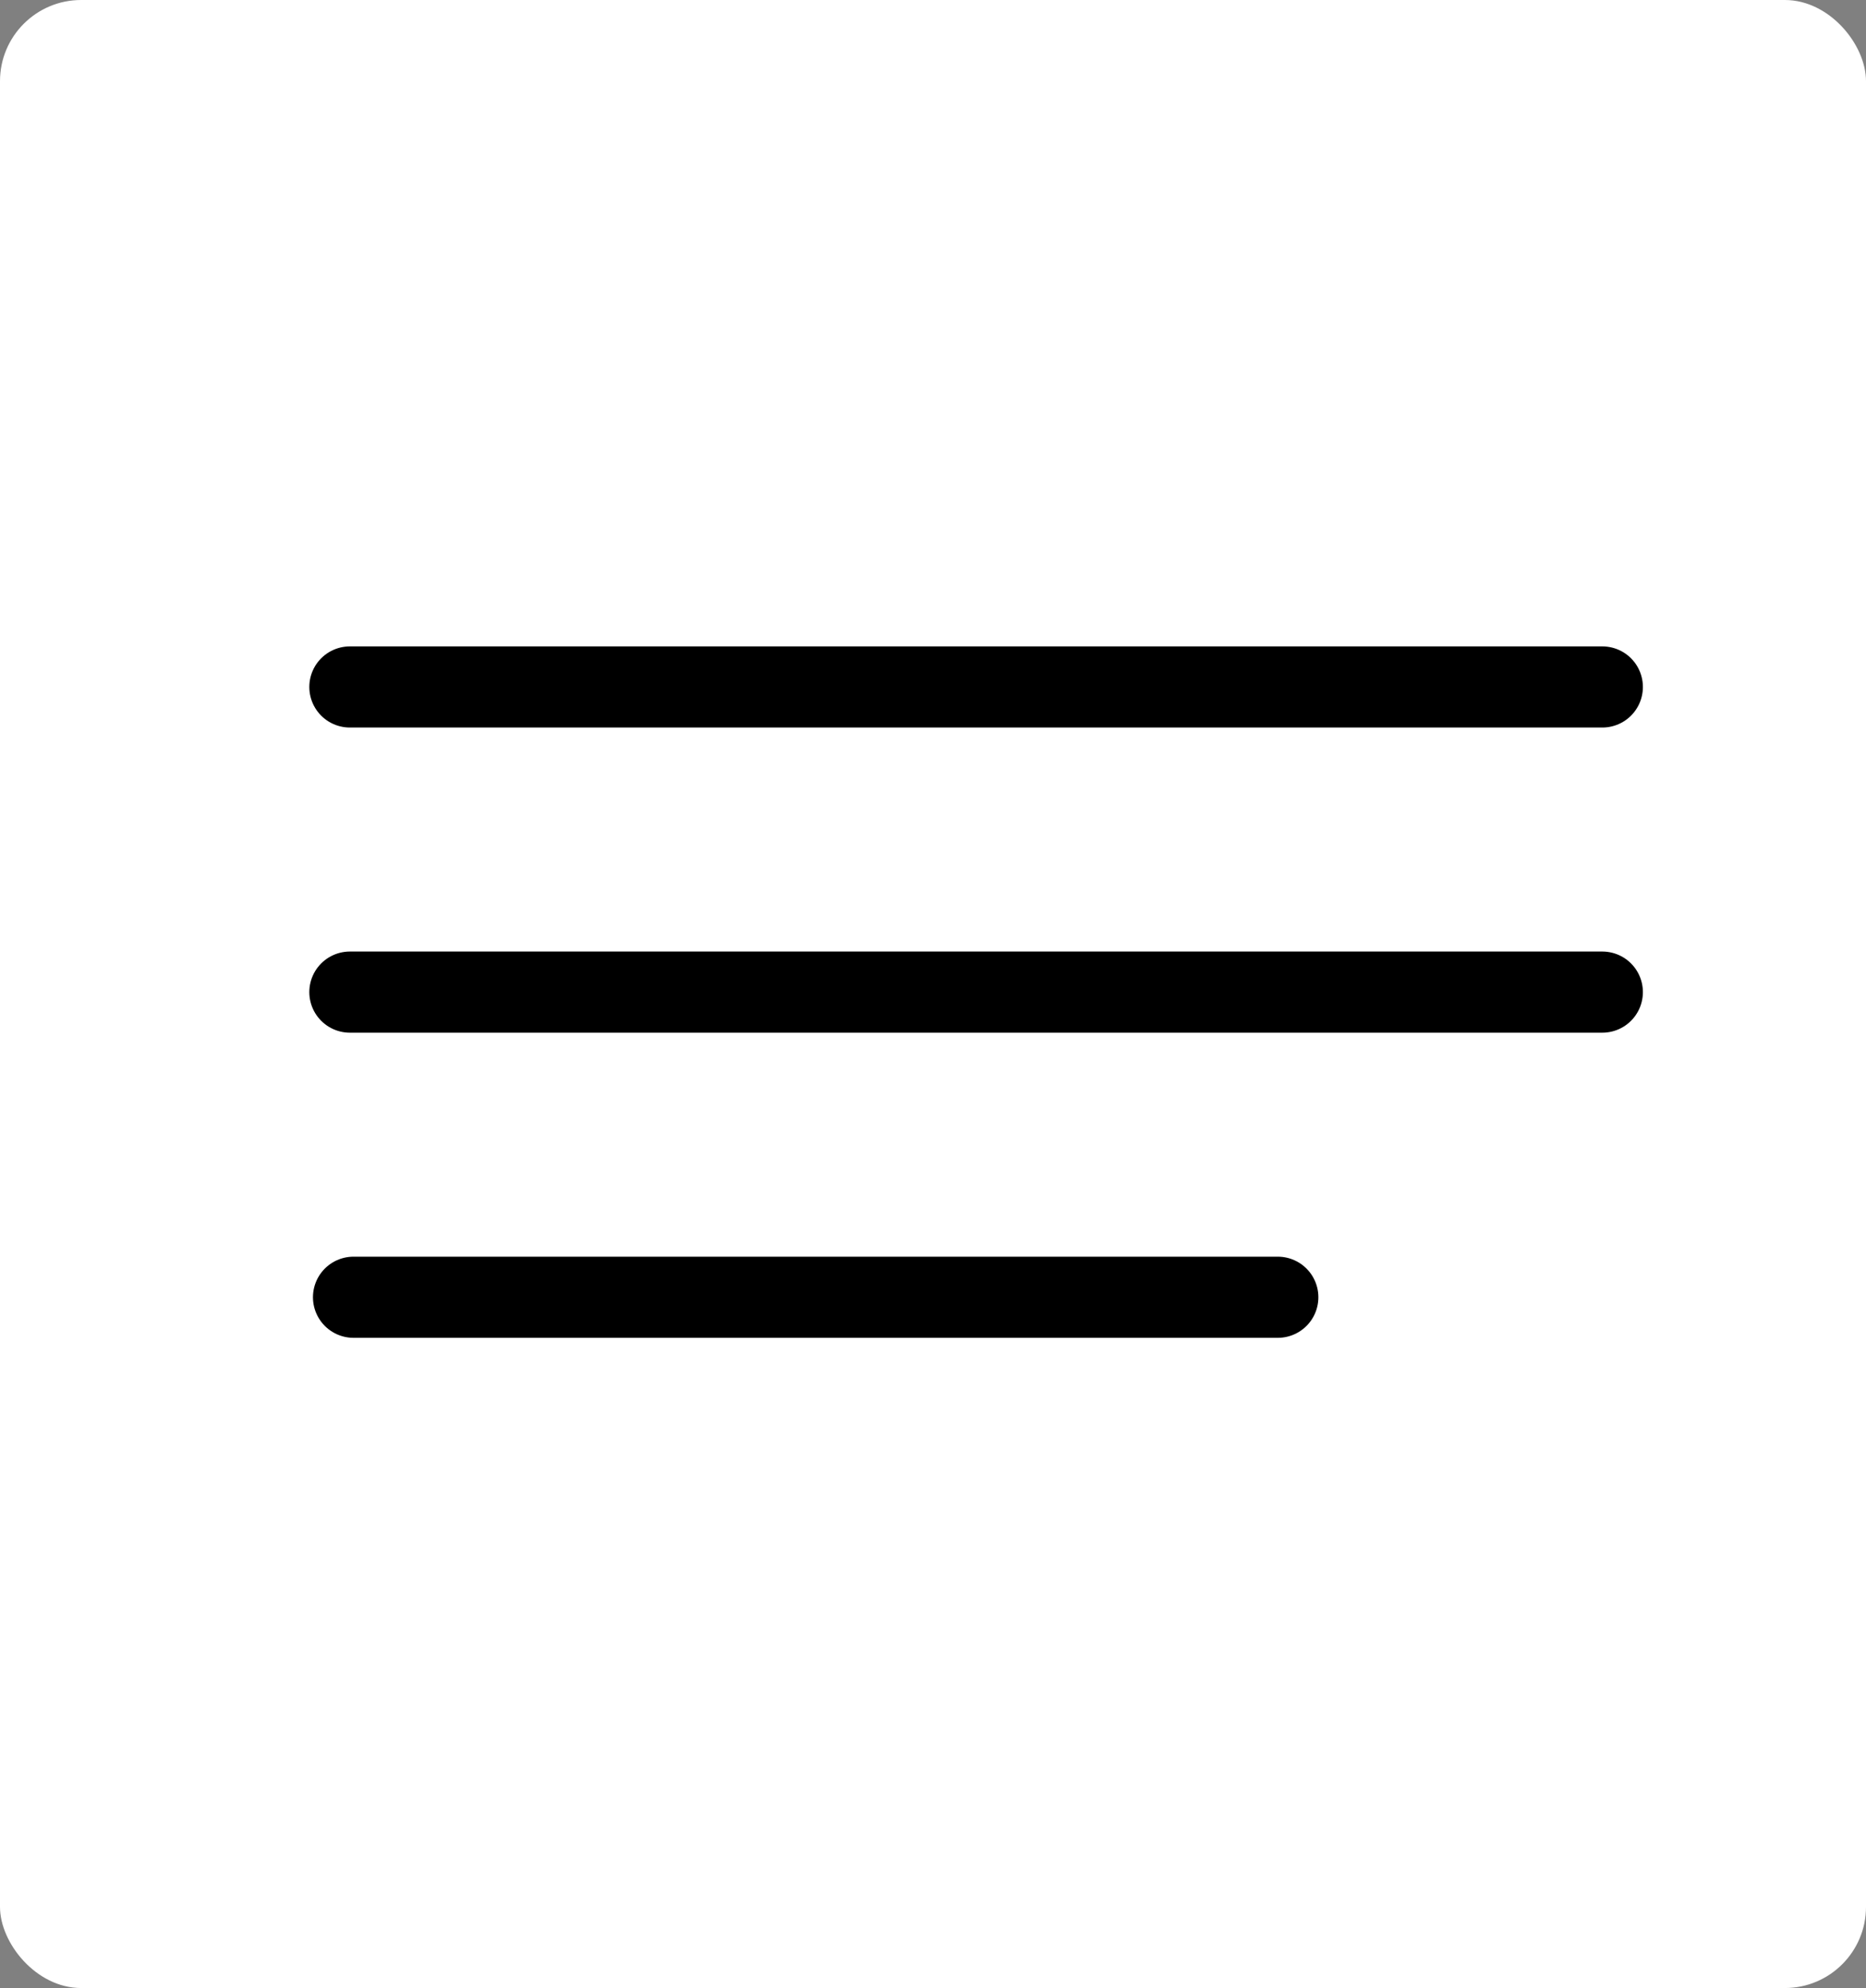
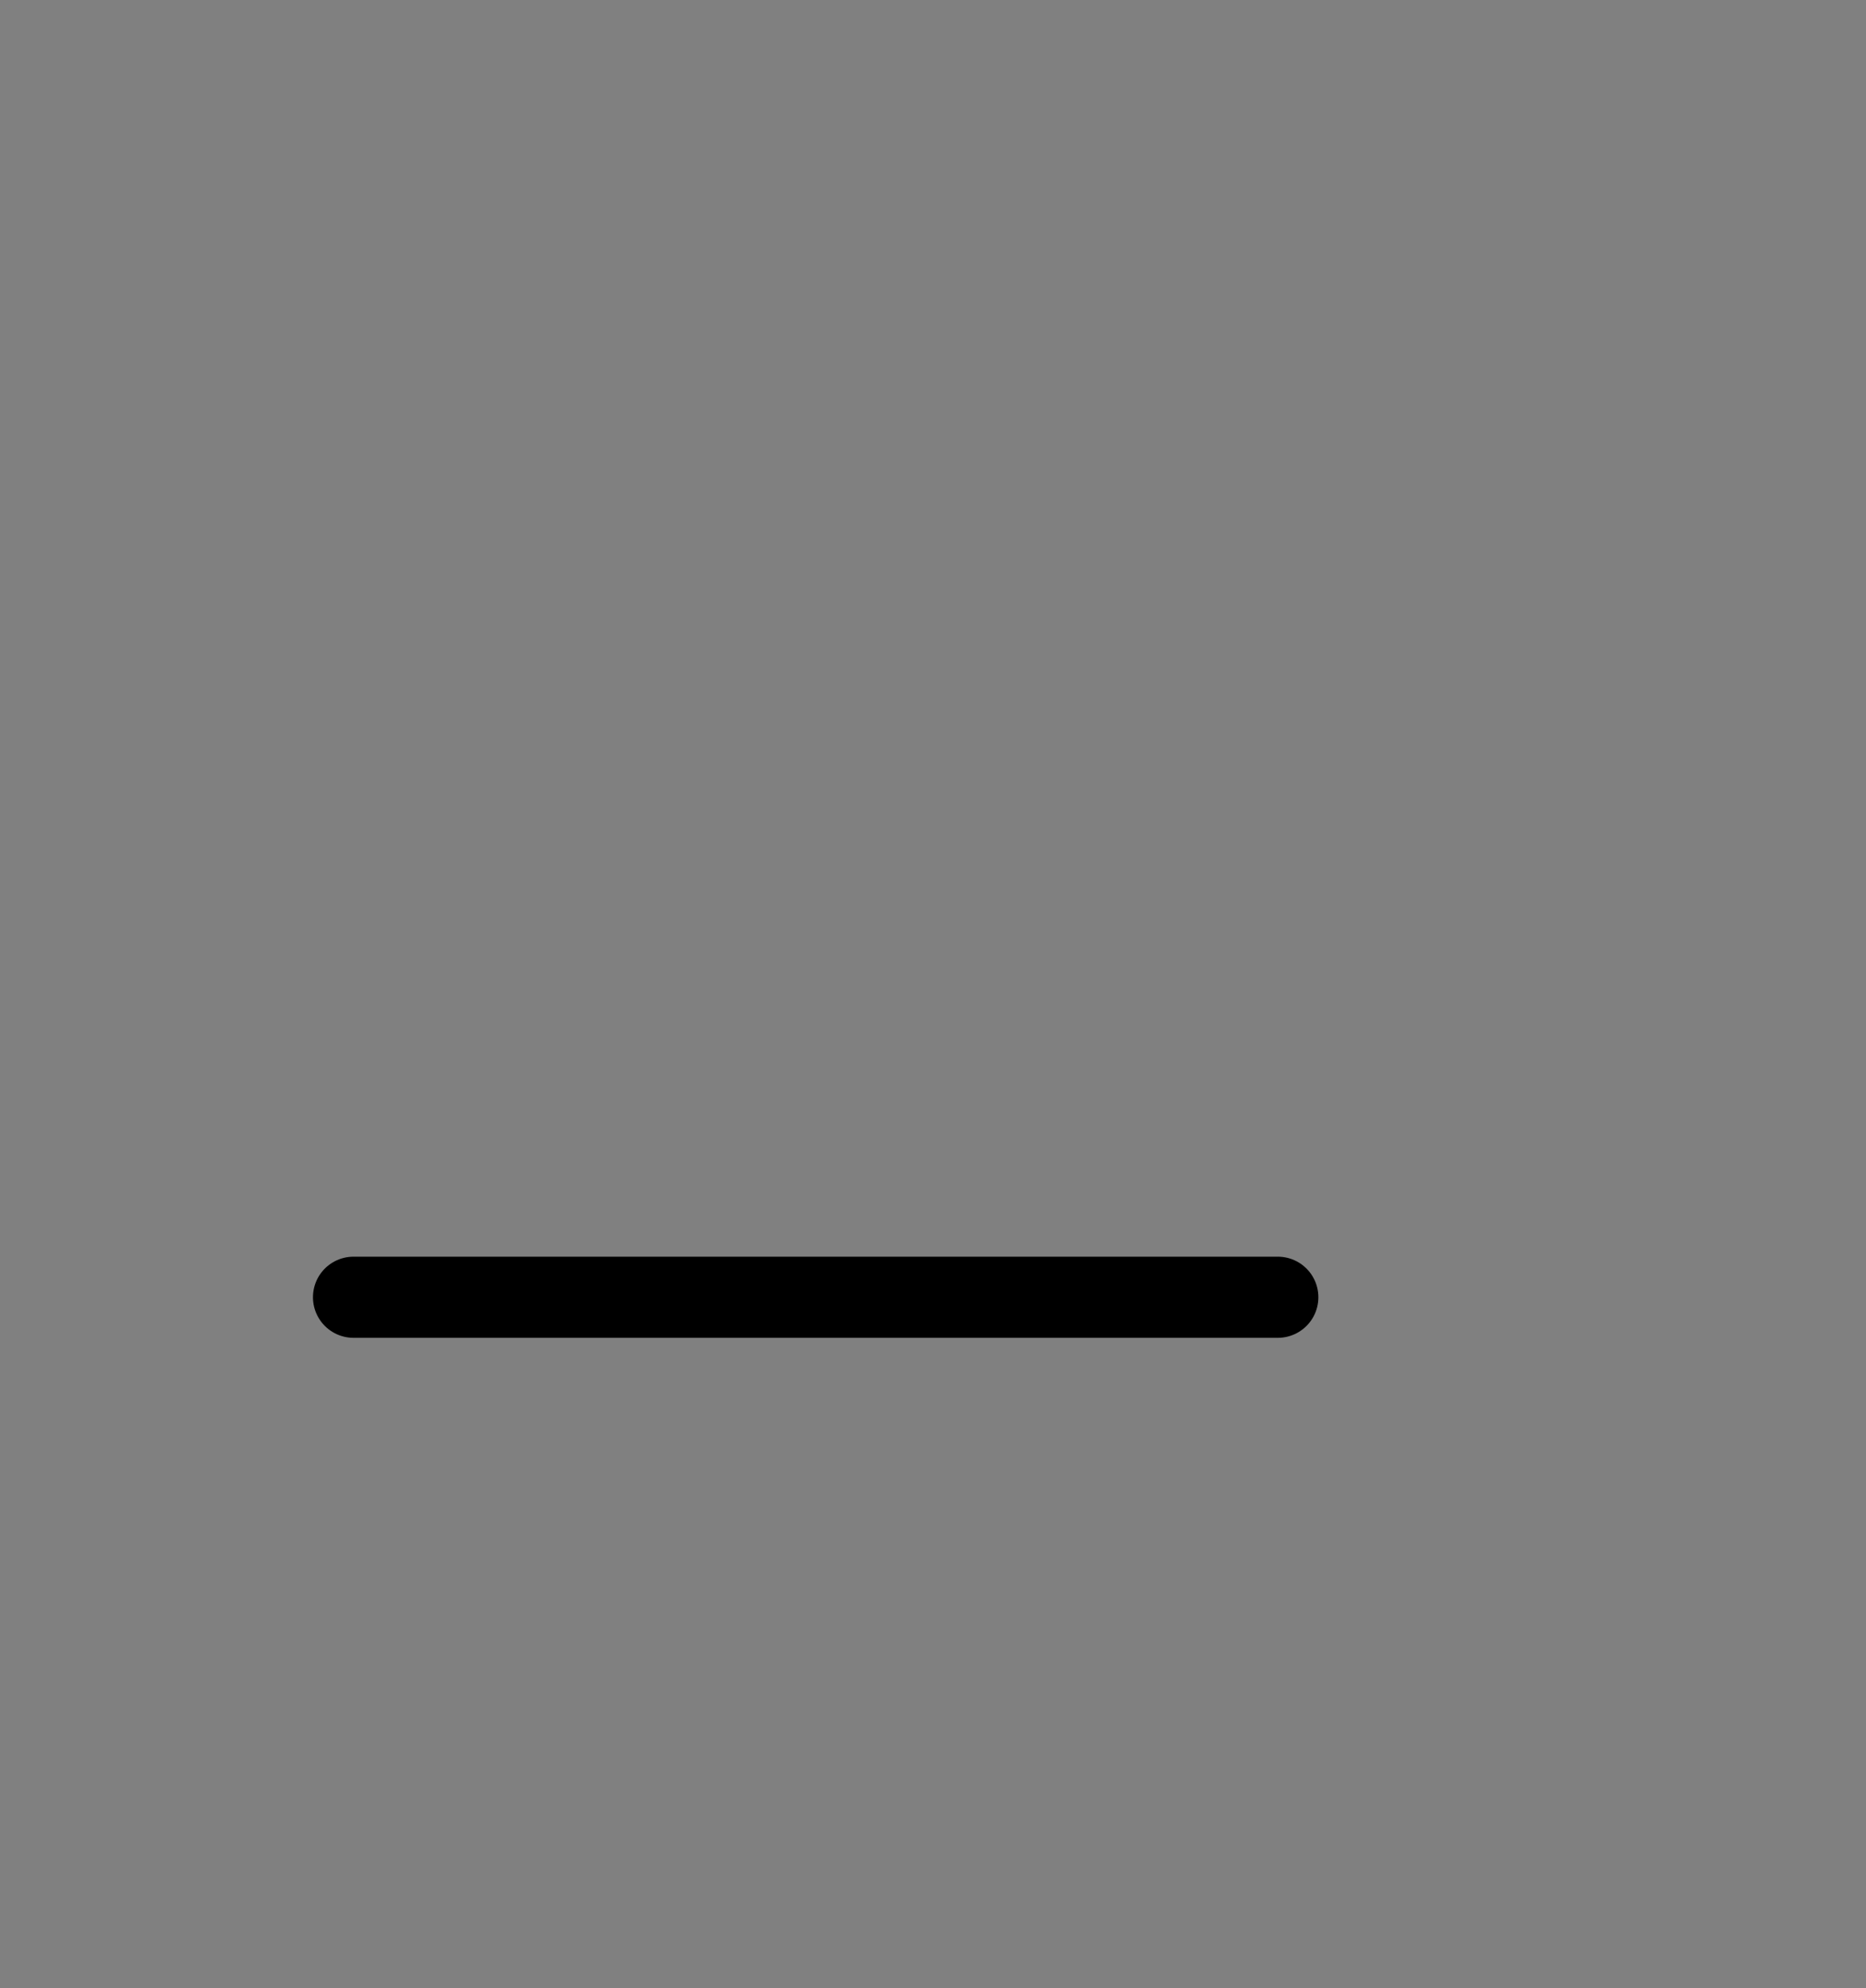
<svg xmlns="http://www.w3.org/2000/svg" width="46" height="49" viewBox="0 0 46 49">
  <rect x="0" y="0" width="46" height="49" fill="#808080" stroke="none" />
  <g id="Group_2123" data-name="Group 2123" transform="translate(-304 -53)">
-     <rect id="Rectangle_6" data-name="Rectangle 6" width="46" height="49" rx="2" transform="translate(304 53)" fill="#fff" />
-     <line id="Line_1" data-name="Line 1" x2="30.875" transform="translate(312.625 69.932)" fill="none" stroke="#000" stroke-linecap="round" stroke-width="2" />
-     <line id="Line_2" data-name="Line 2" x2="30.875" transform="translate(312.625 77.453)" fill="none" stroke="#000" stroke-linecap="round" stroke-width="2" />
    <line id="Line_3" data-name="Line 3" x2="22.785" transform="translate(312.715 84.974)" fill="none" stroke="#000" stroke-linecap="round" stroke-width="2" />
  </g>
</svg>